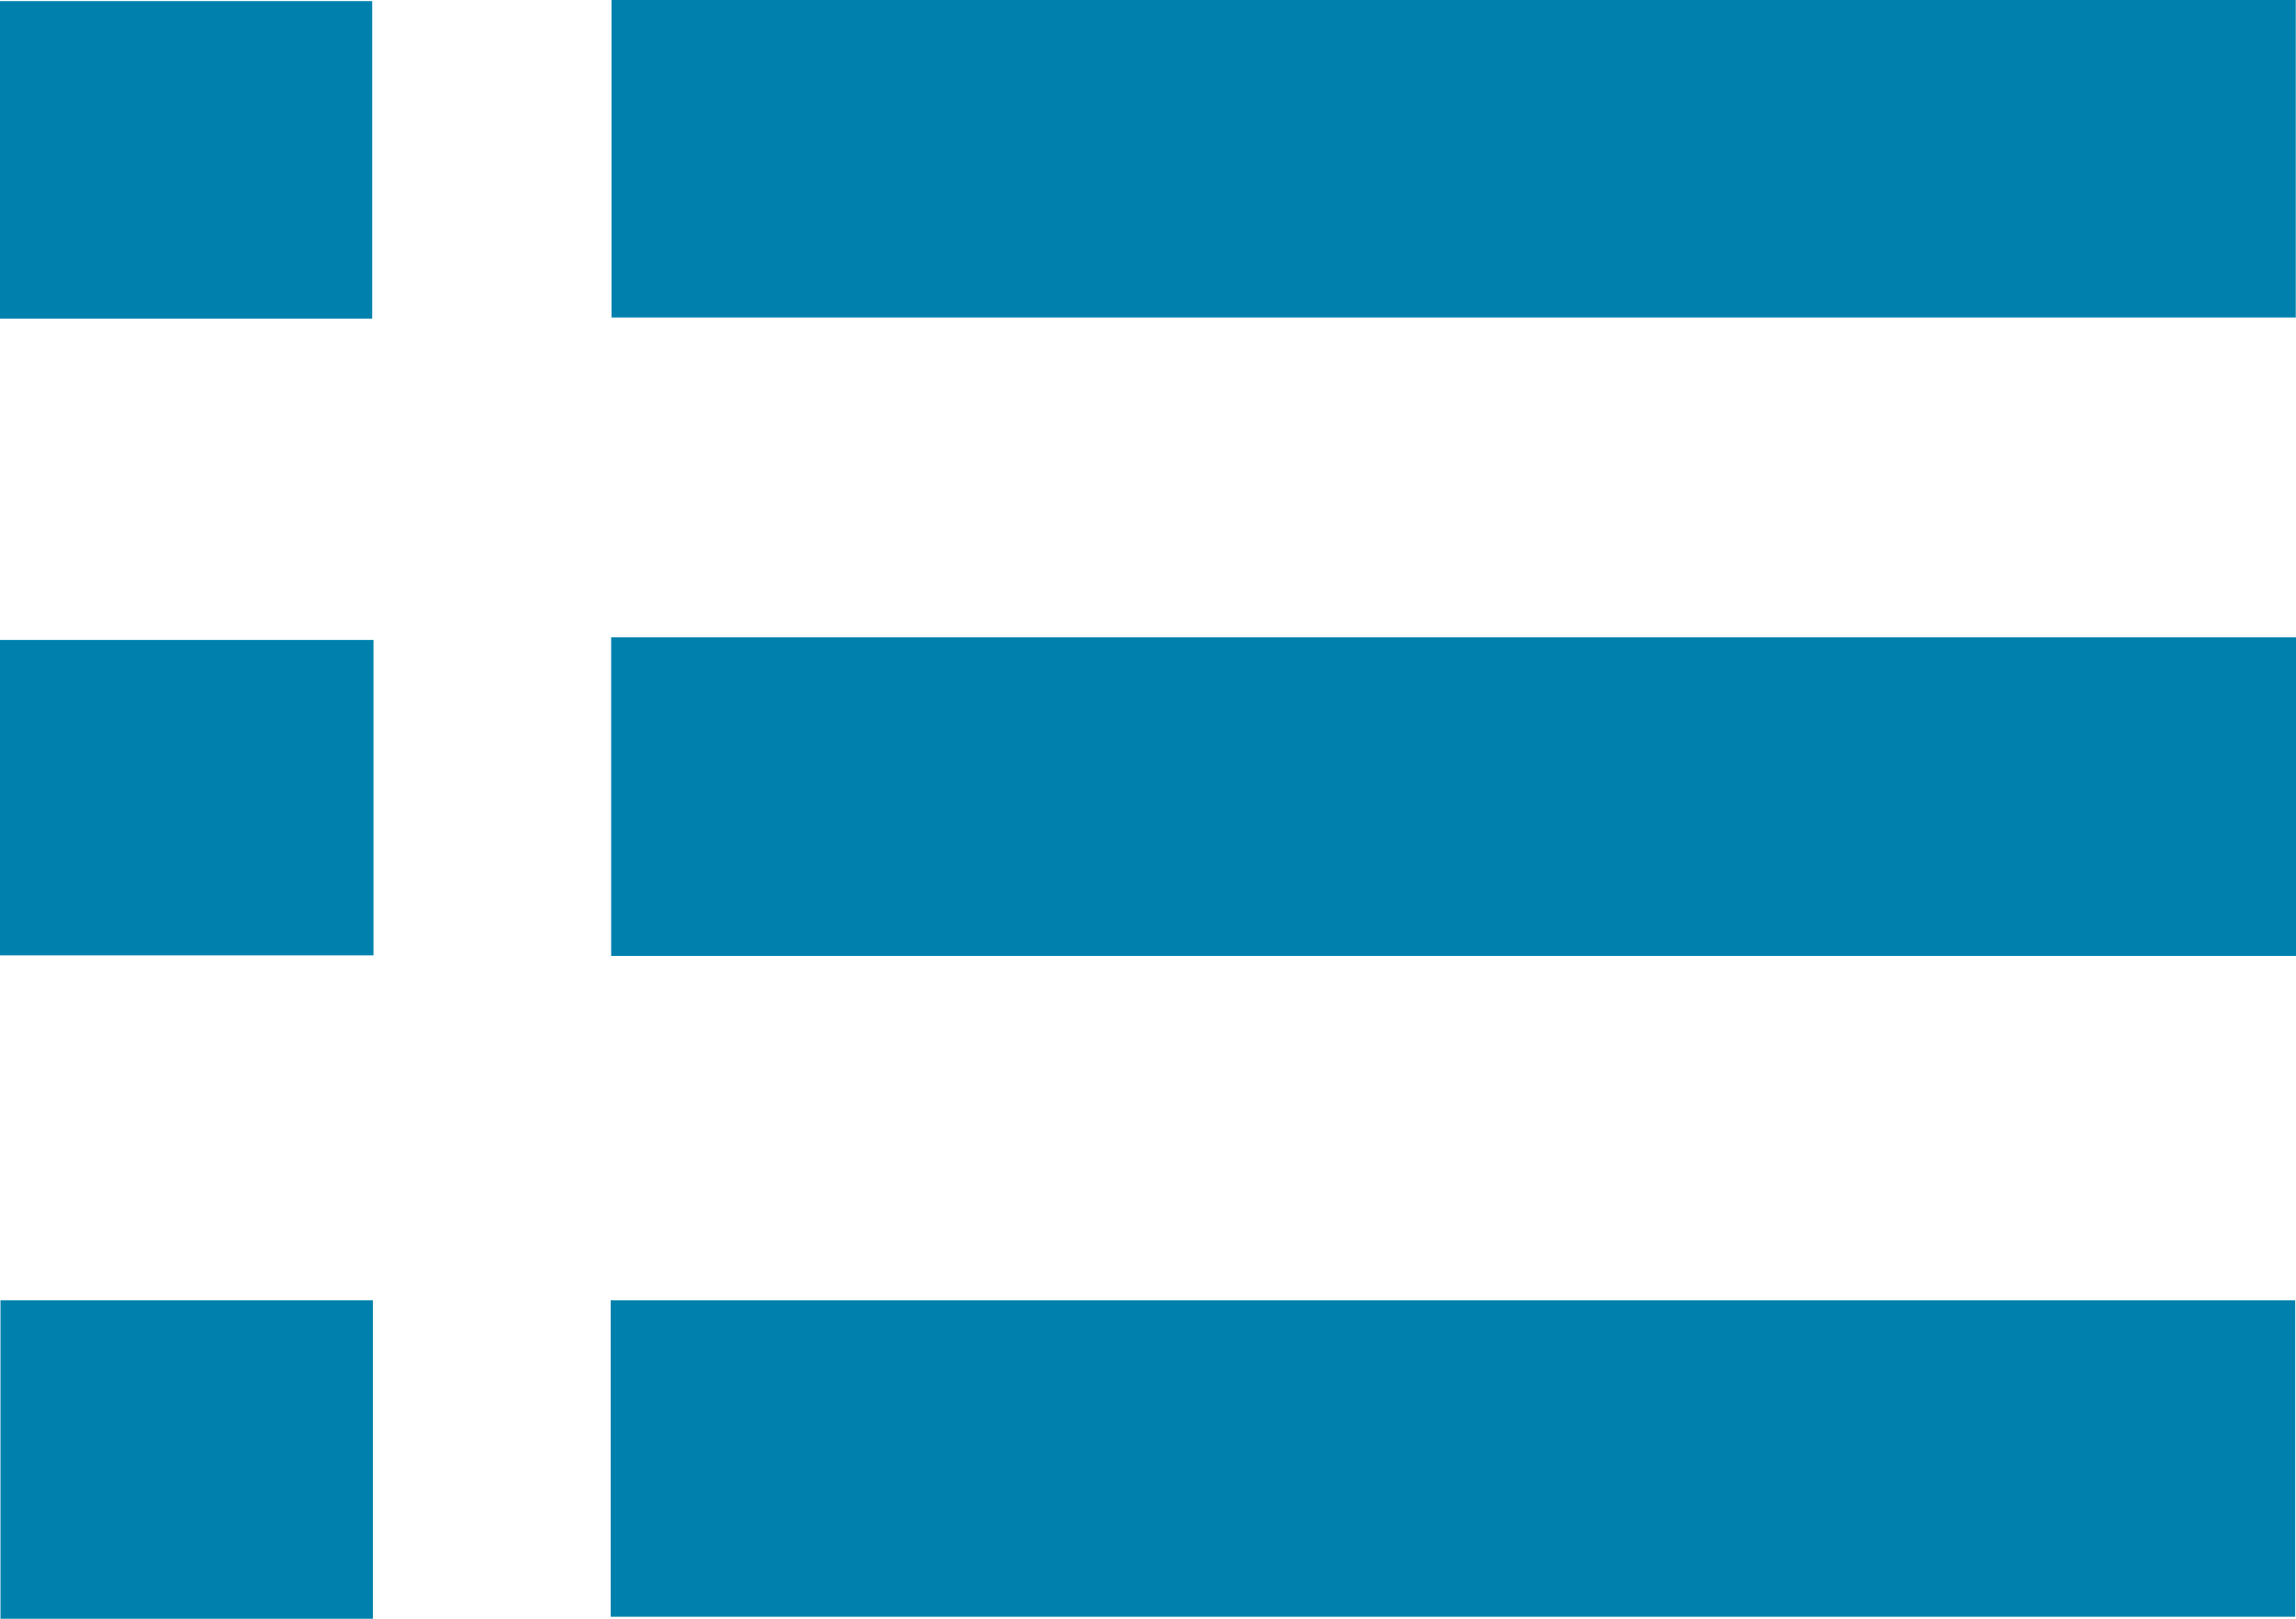
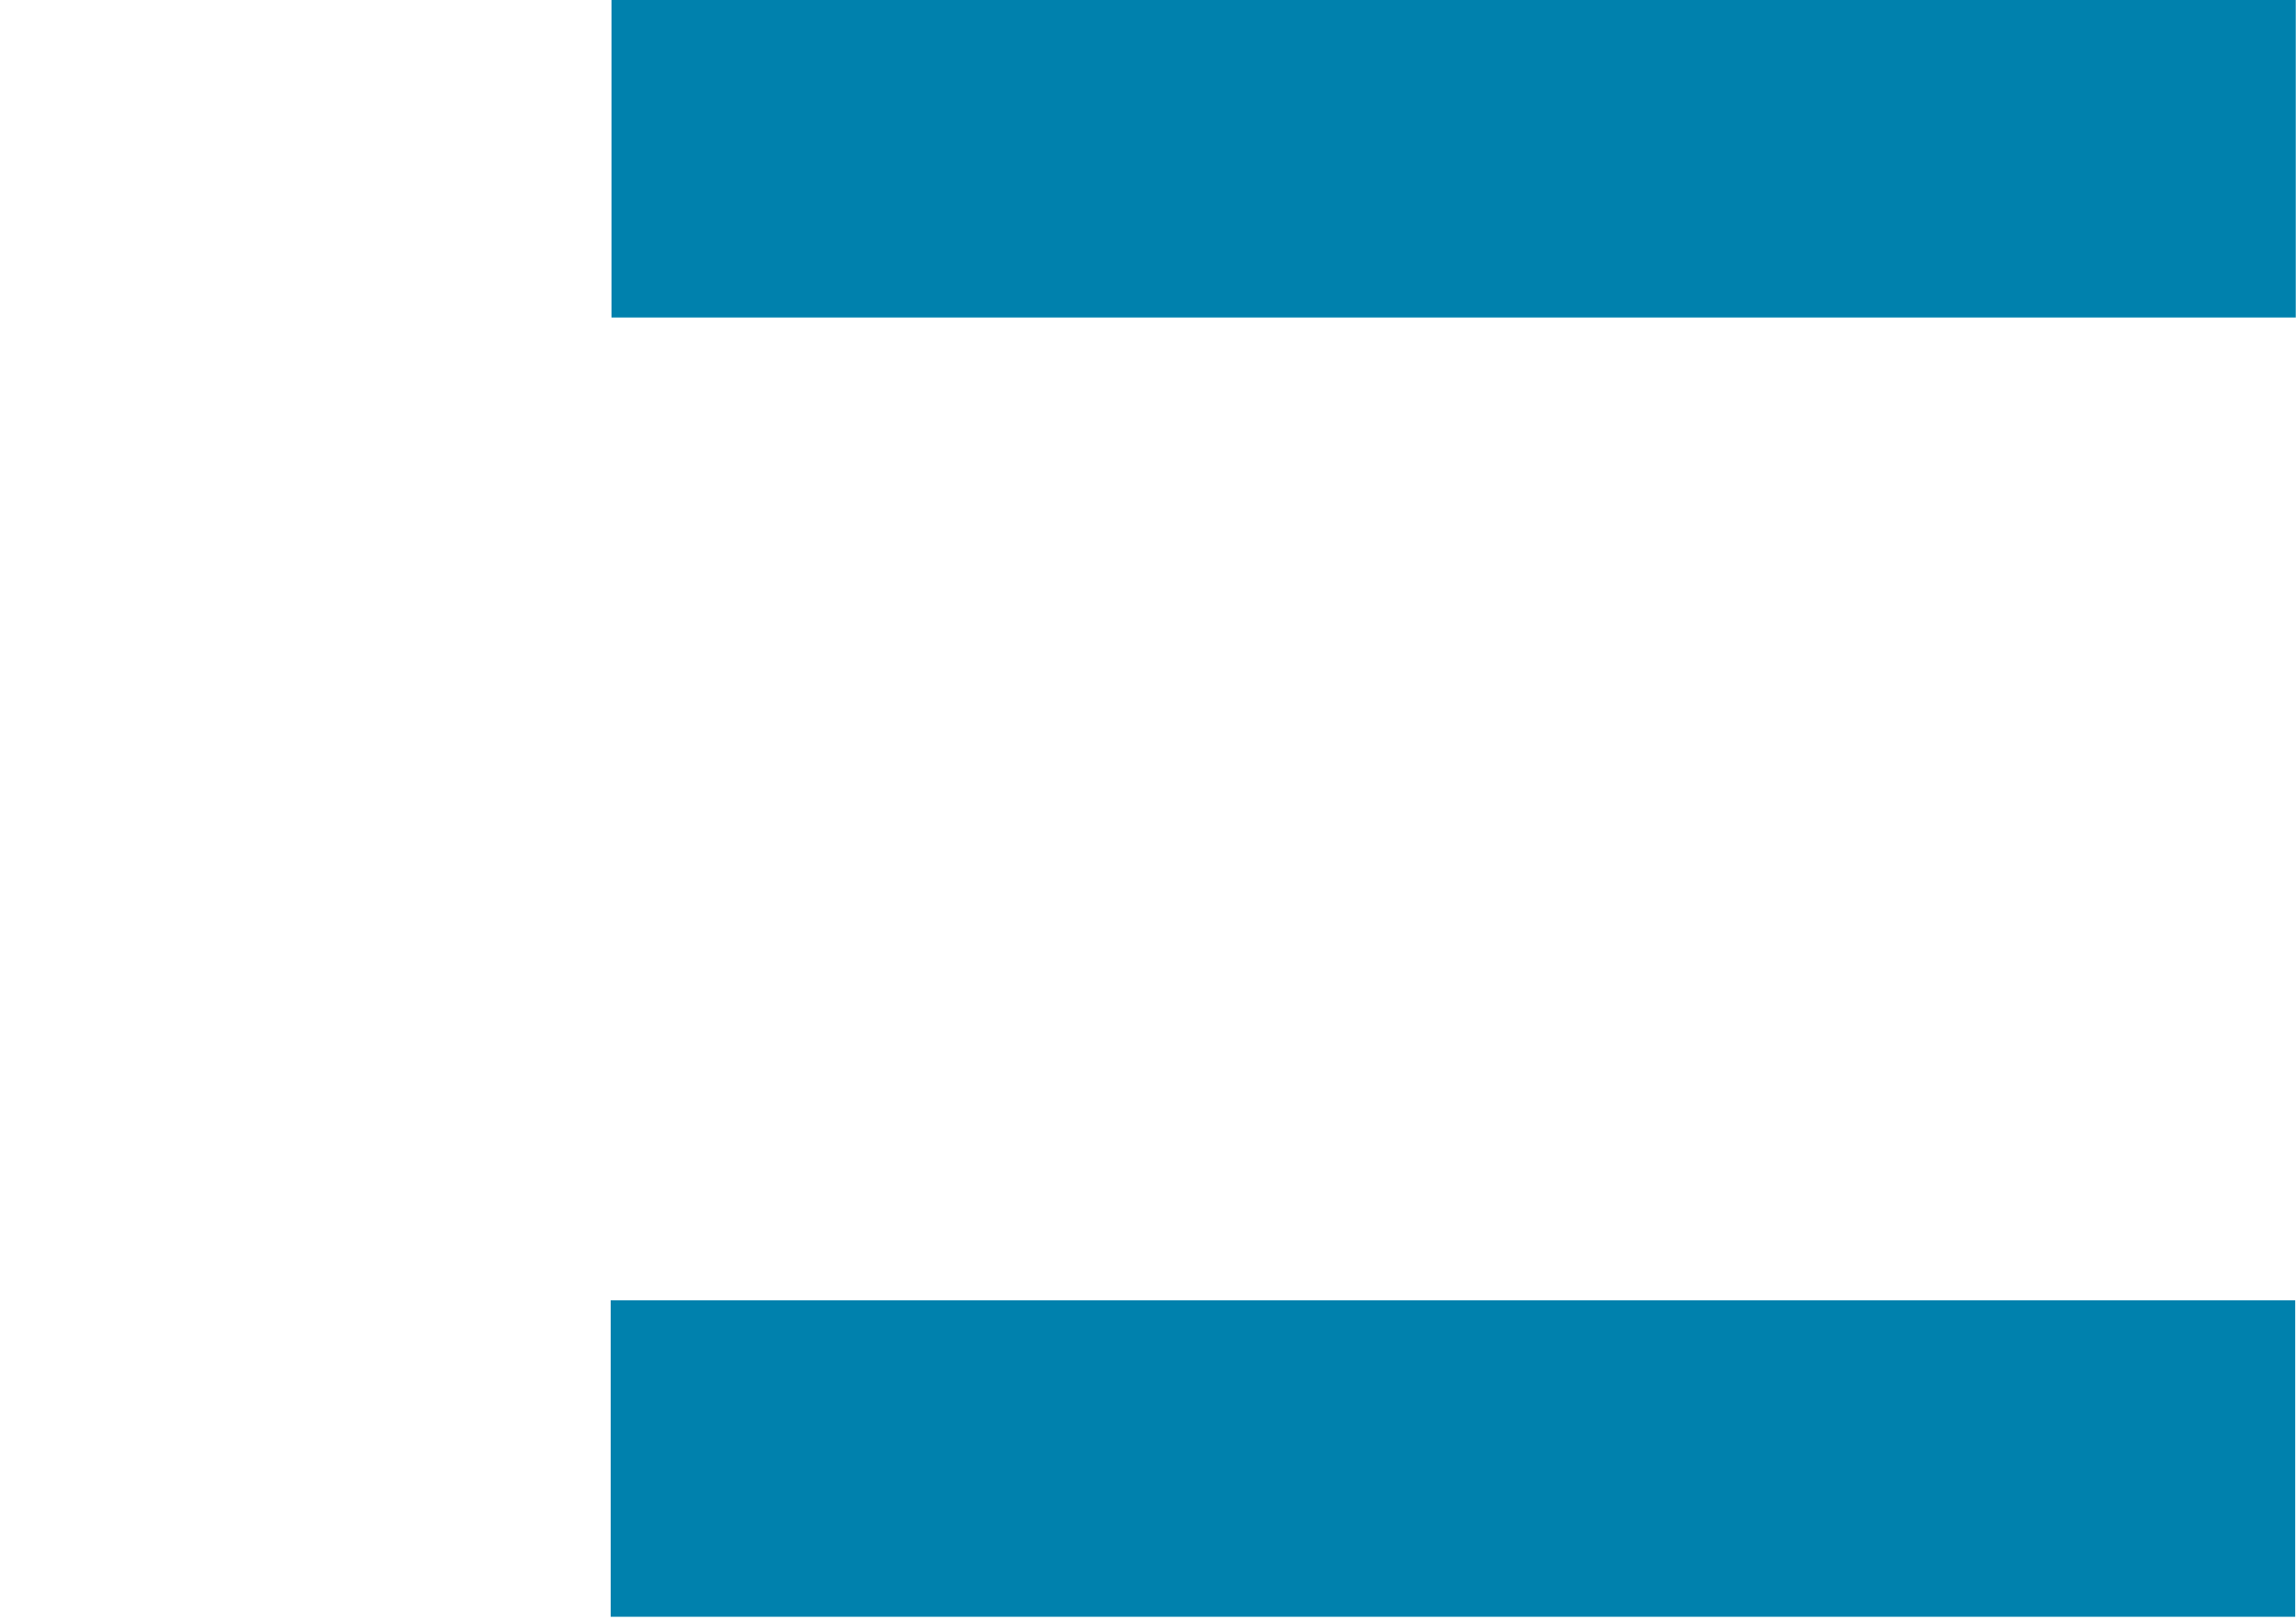
<svg xmlns="http://www.w3.org/2000/svg" id="list-view" width="28.728" height="20.256" viewBox="0 0 28.728 20.256">
  <path id="Tracciato_12" data-name="Tracciato 12" d="M60.66,0H81.734V3.973H60.66Z" transform="translate(-53.009)" fill="#0081ad" />
-   <path id="Tracciato_13" data-name="Tracciato 13" d="M81.711,67.217H60.63V63.23H81.711Z" transform="translate(-52.983 -55.255)" fill="#0081ad" />
  <path id="Tracciato_14" data-name="Tracciato 14" d="M60.58,132.96V129H81.657v3.96Z" transform="translate(-52.939 -112.729)" fill="#0081ad" />
-   <path id="Tracciato_15" data-name="Tracciato 15" d="M4.657,4.083H0V.11H4.657Z" transform="translate(0 -0.096)" fill="#0081ad" />
-   <path id="Tracciato_16" data-name="Tracciato 16" d="M4.673,63.49v3.947H0V63.49Z" transform="translate(0 -55.482)" fill="#0081ad" />
-   <path id="Tracciato_17" data-name="Tracciato 17" d="M4.71,132.986H.05V129H4.71Z" transform="translate(-0.044 -112.729)" fill="#0081ad" />
</svg>